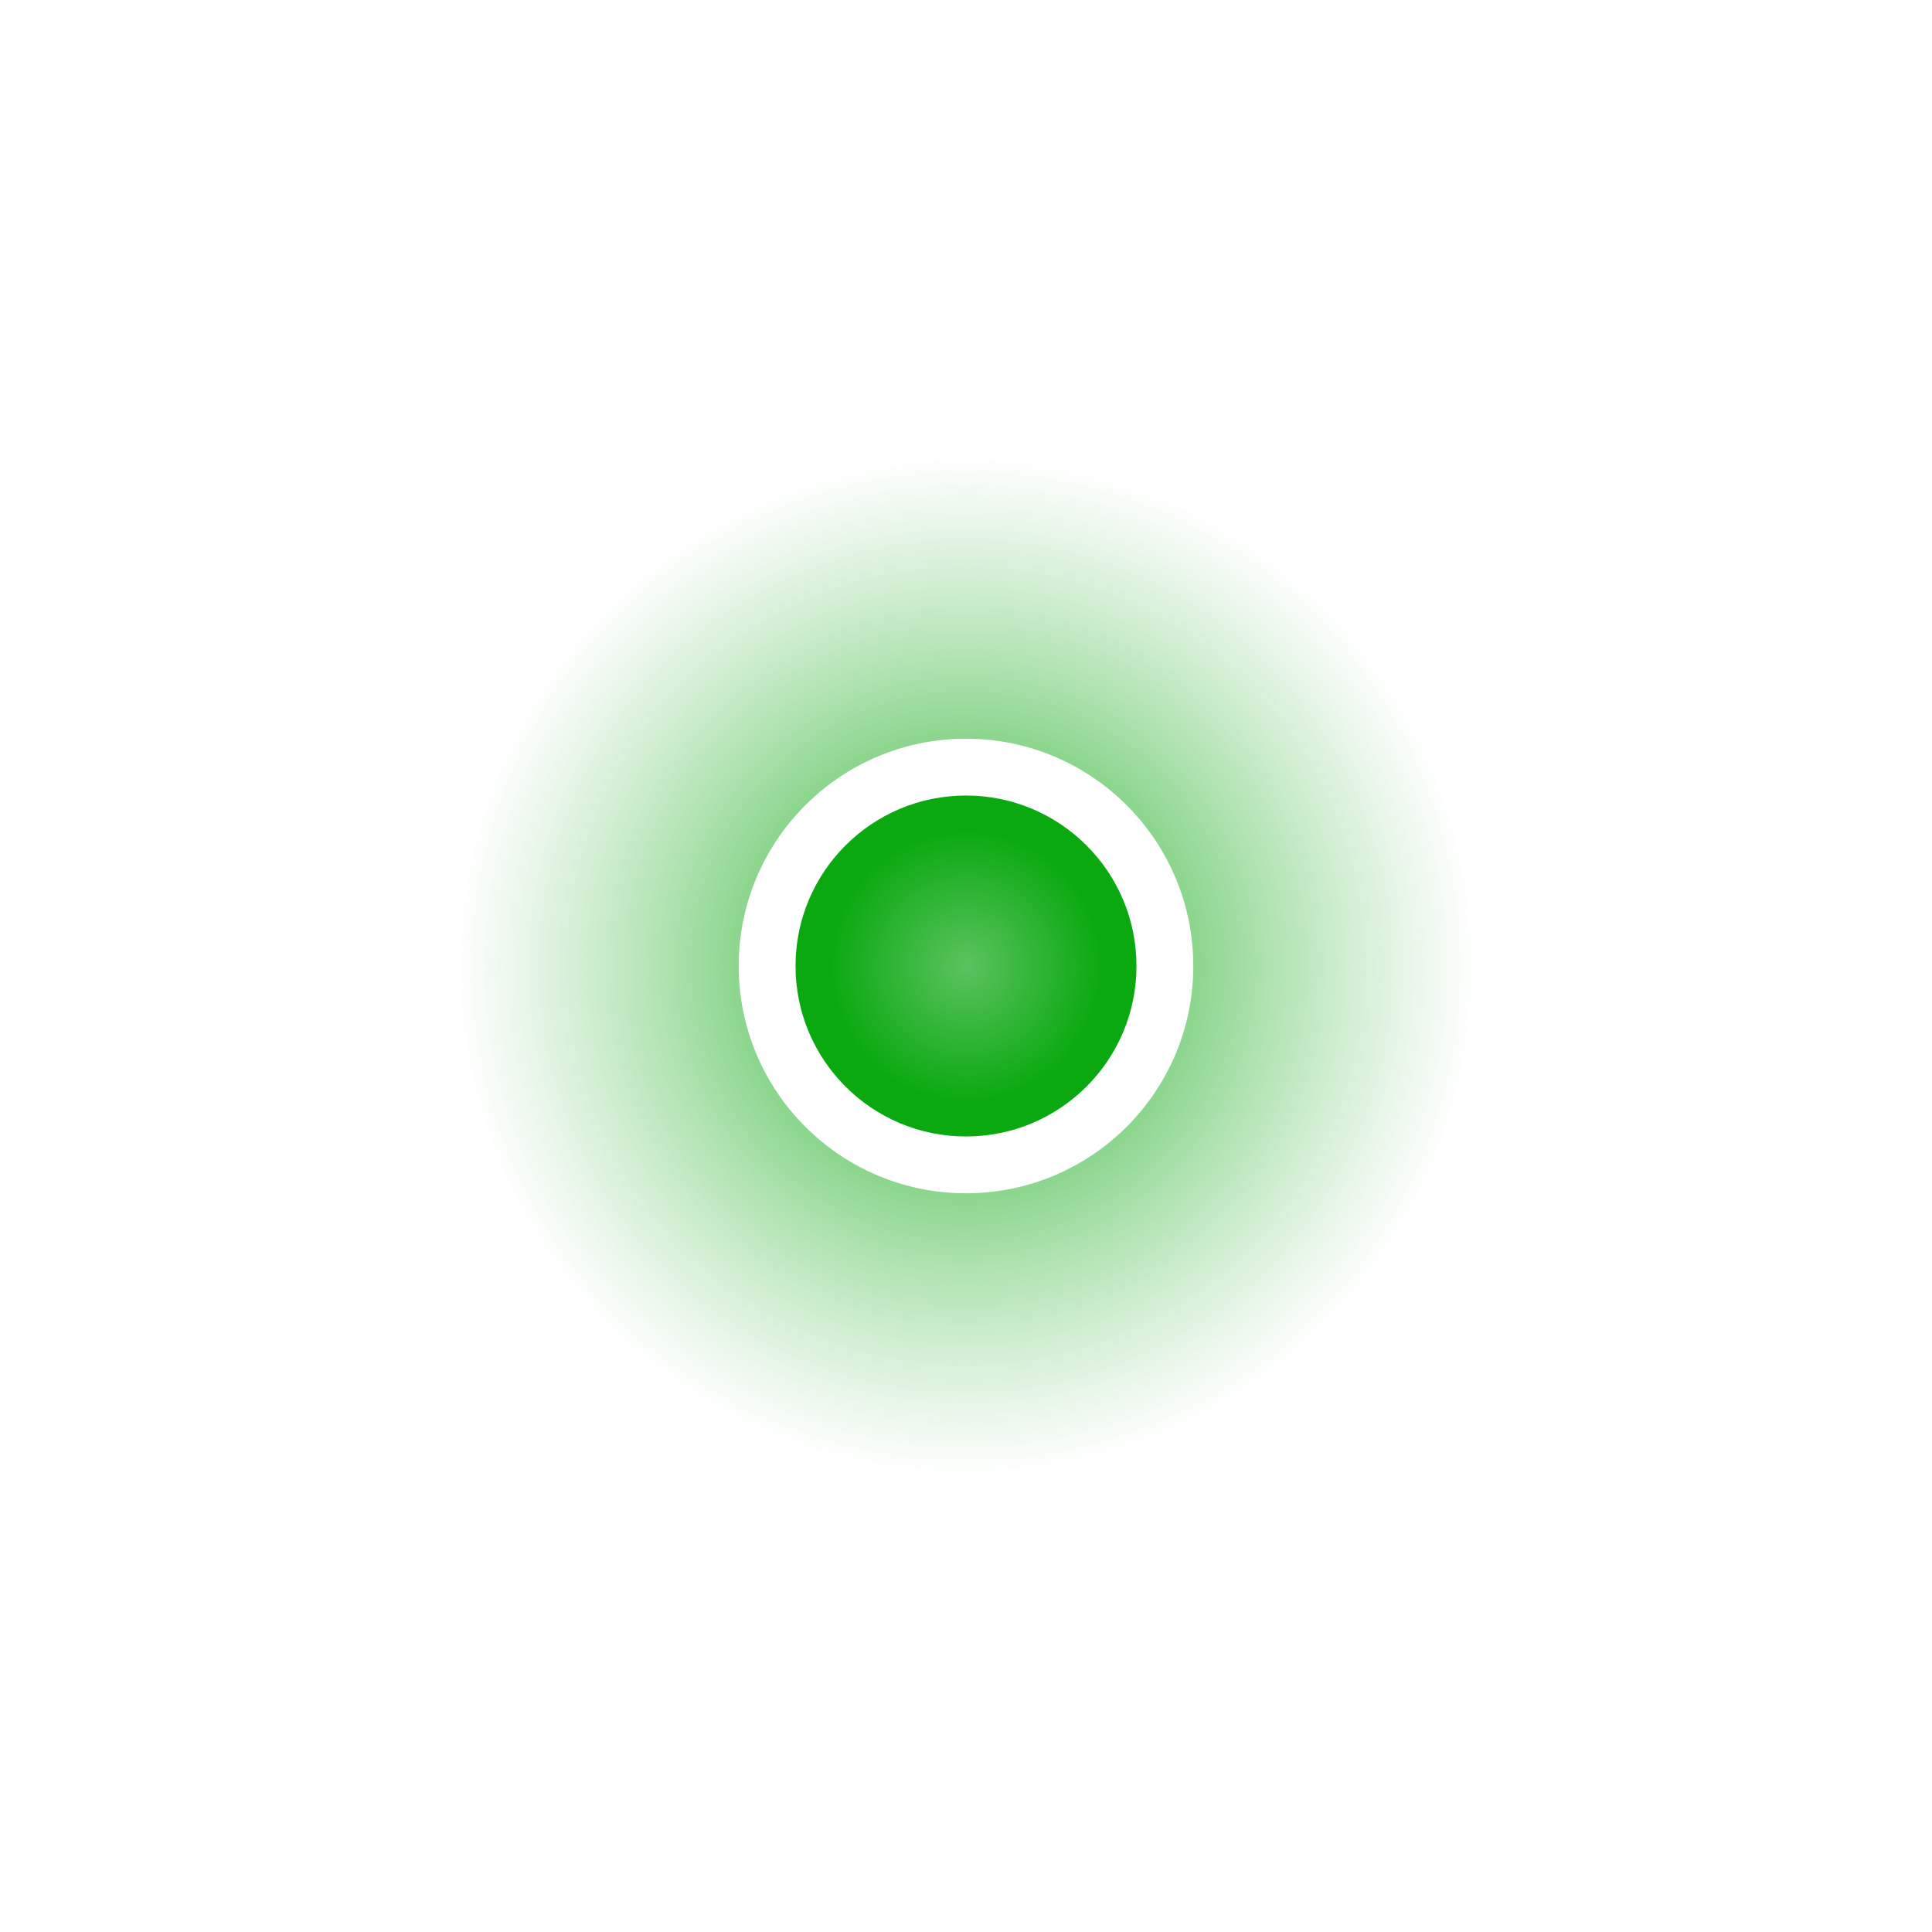
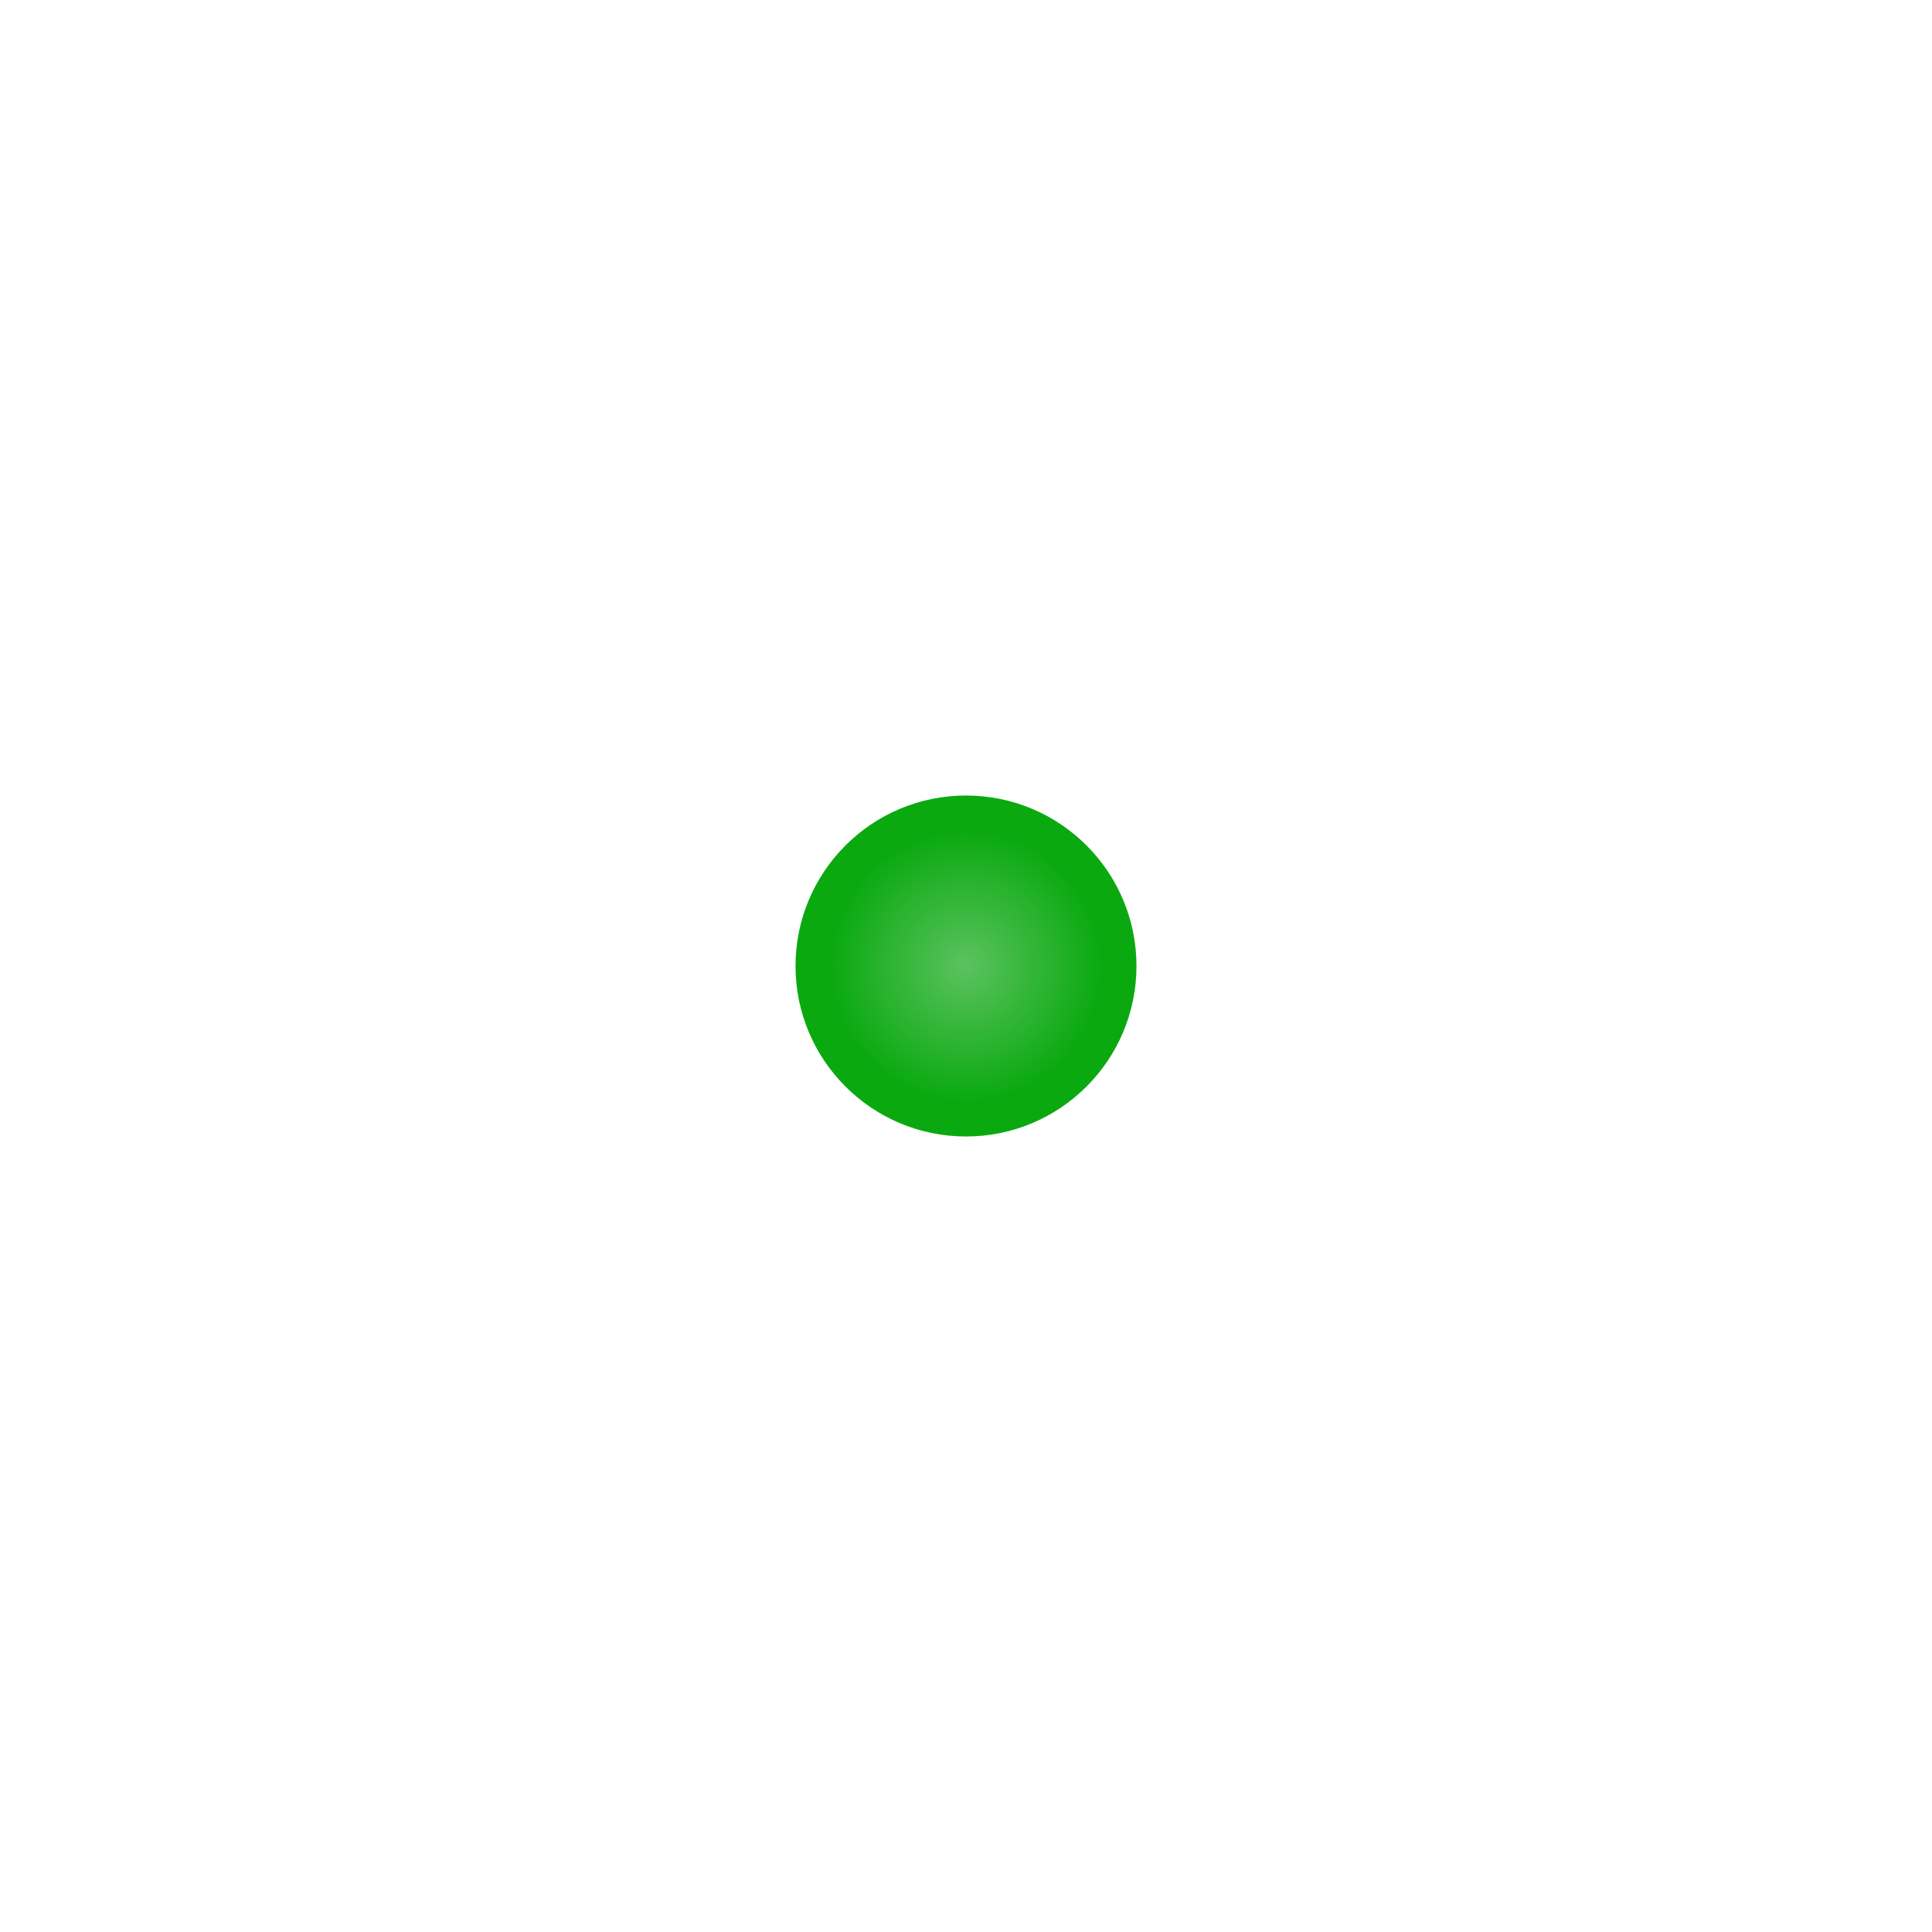
<svg xmlns="http://www.w3.org/2000/svg" width="34" height="34" viewBox="0 0 34 34" fill="none">
  <g filter="url(#filter0_f_24_1536)">
-     <circle cx="17" cy="17" r="10" fill="url(#paint0_radial_24_1536)" />
-   </g>
-   <circle cx="17" cy="17" r="4" fill="white" />
+     </g>
  <circle cx="17" cy="17" r="3" fill="url(#paint1_radial_24_1536)" />
  <defs>
    <filter id="filter0_f_24_1536" x="0.6" y="0.6" width="32.8" height="32.8" filterUnits="userSpaceOnUse" color-interpolation-filters="sRGB">
      <feFlood flood-opacity="0" result="BackgroundImageFix" />
      <feBlend mode="normal" in="SourceGraphic" in2="BackgroundImageFix" result="shape" />
      <feGaussianBlur stdDeviation="3.2" result="effect1_foregroundBlur_24_1536" />
    </filter>
    <radialGradient id="paint0_radial_24_1536" cx="0" cy="0" r="1" gradientUnits="userSpaceOnUse" gradientTransform="translate(17 17) rotate(90) scale(9)">
      <stop stop-color="#0AA910" />
      <stop offset="1" stop-color="#5BC25F" stop-opacity="0" />
    </radialGradient>
    <radialGradient id="paint1_radial_24_1536" cx="0" cy="0" r="1" gradientUnits="userSpaceOnUse" gradientTransform="translate(17 17) rotate(90) scale(3)">
      <stop stop-color="#5BC25F" />
      <stop offset="0.8" stop-color="#0AA910" />
    </radialGradient>
  </defs>
</svg>